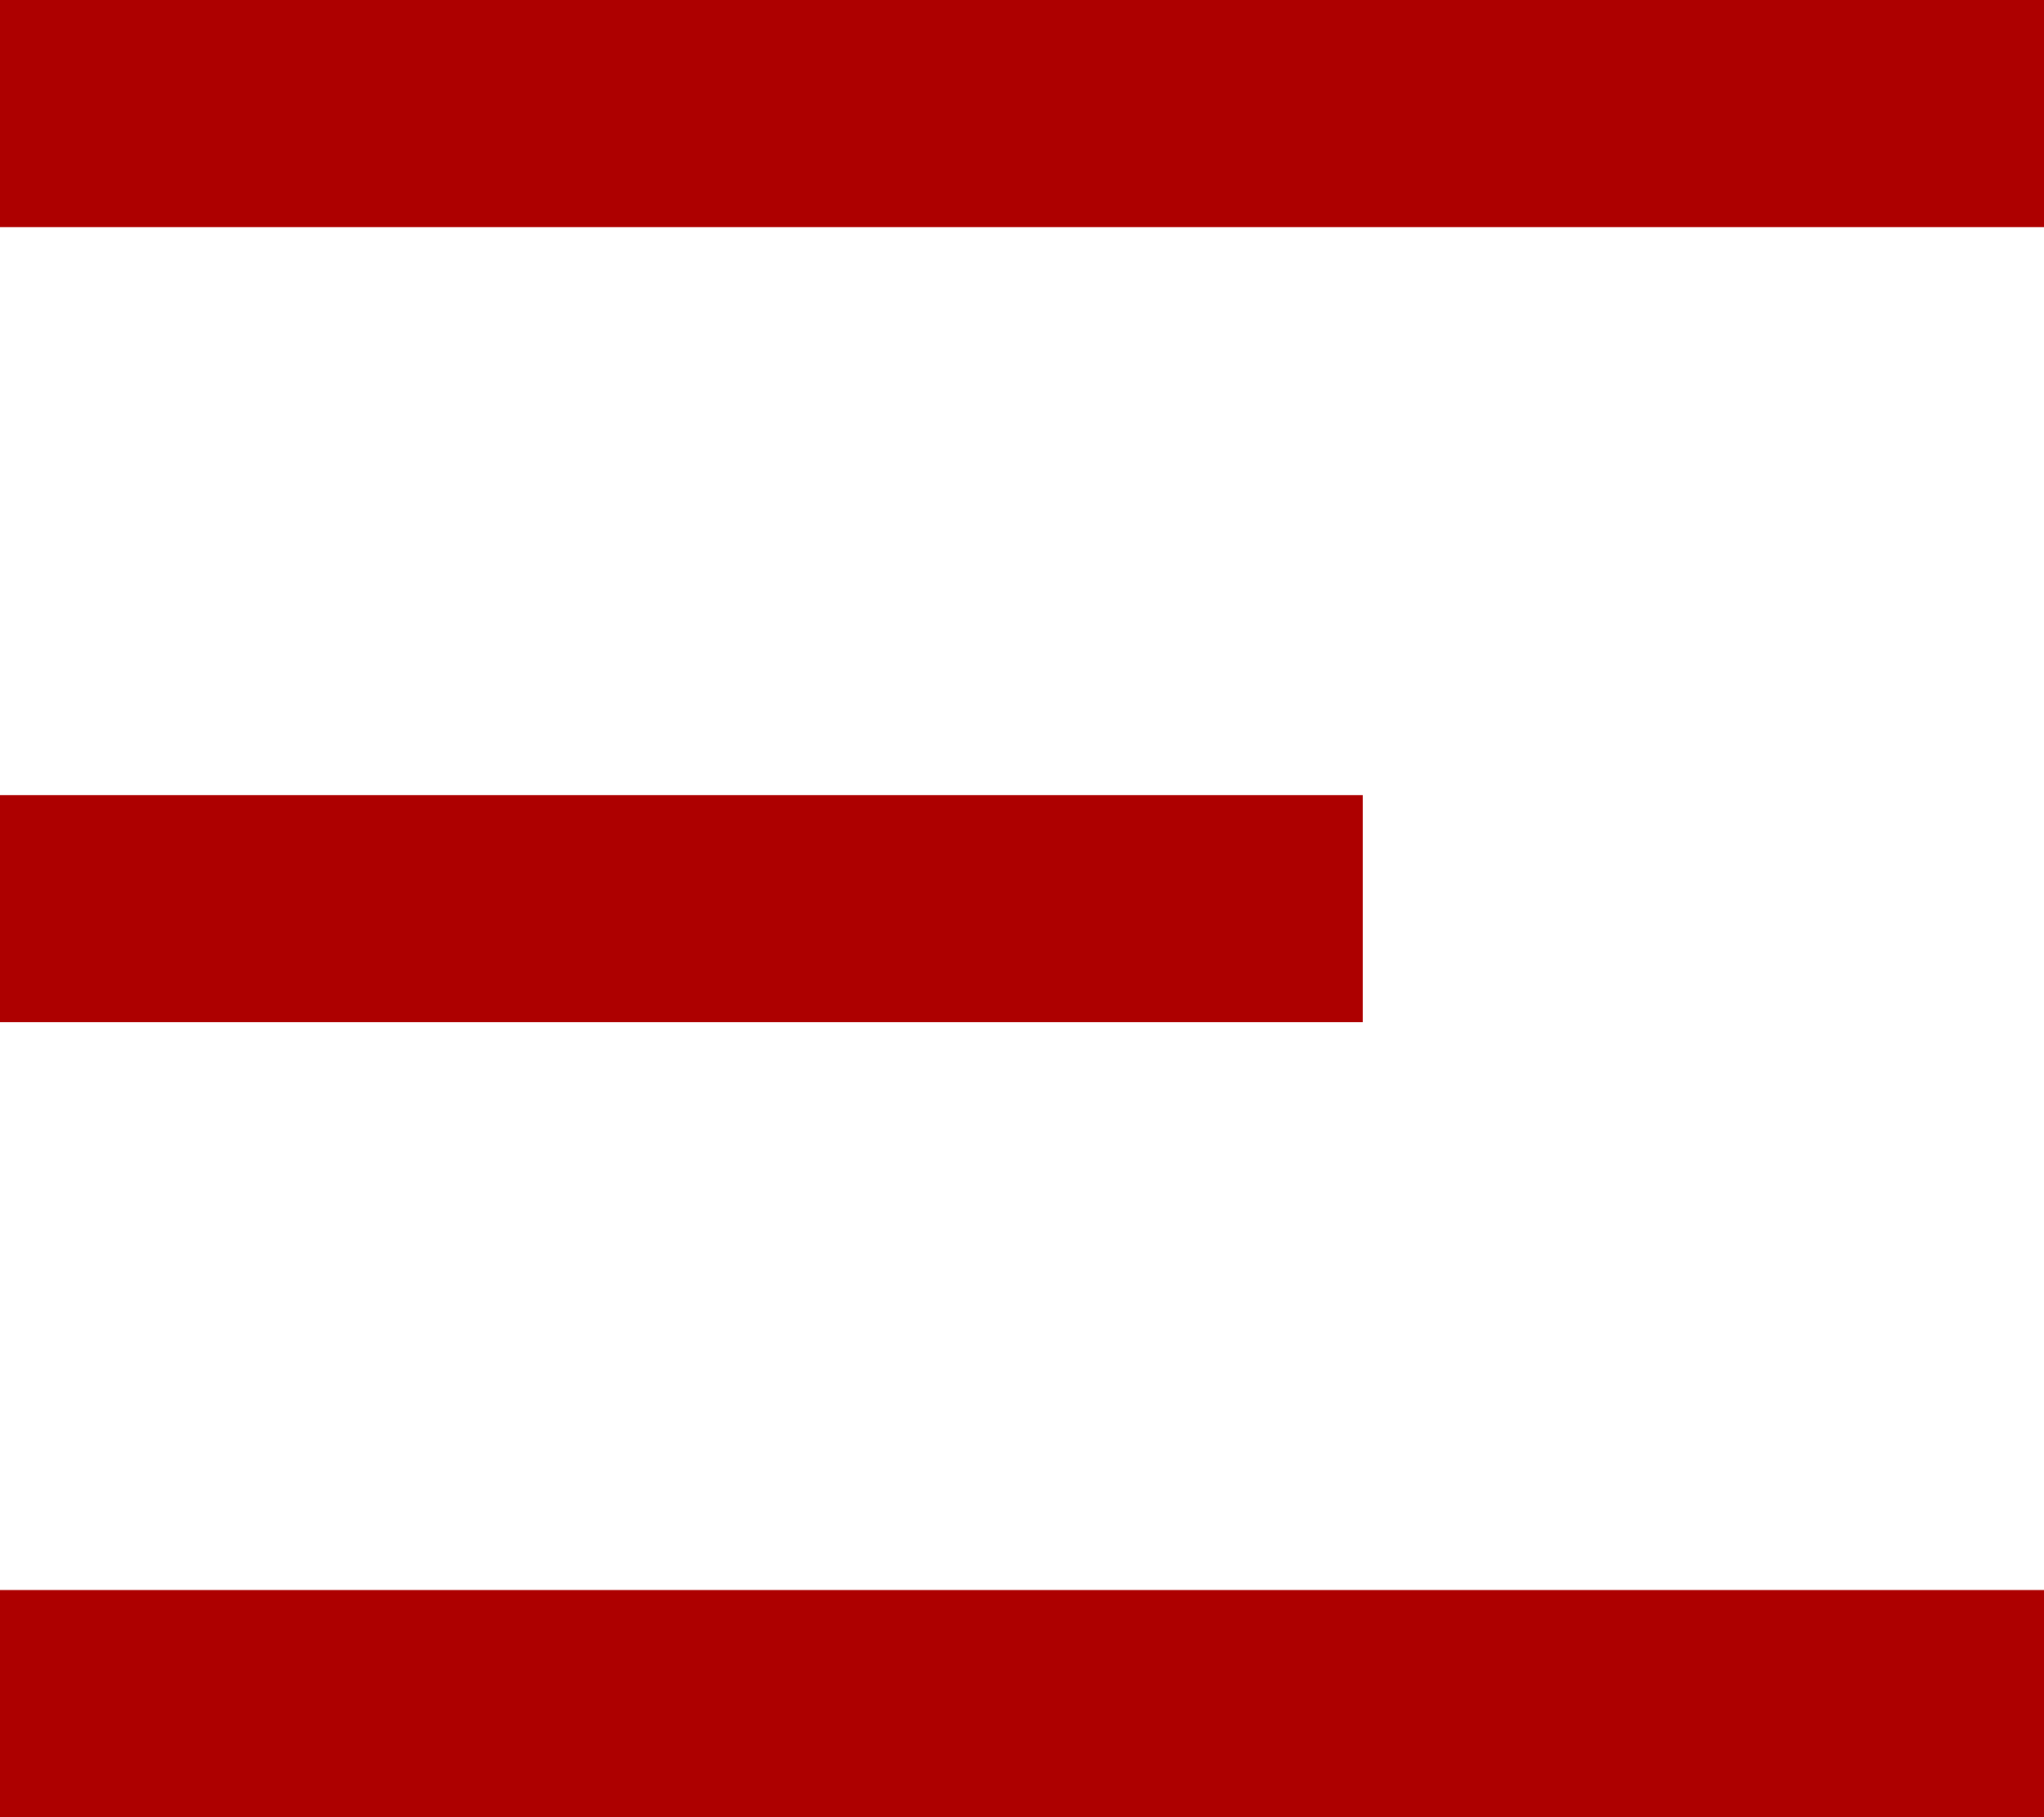
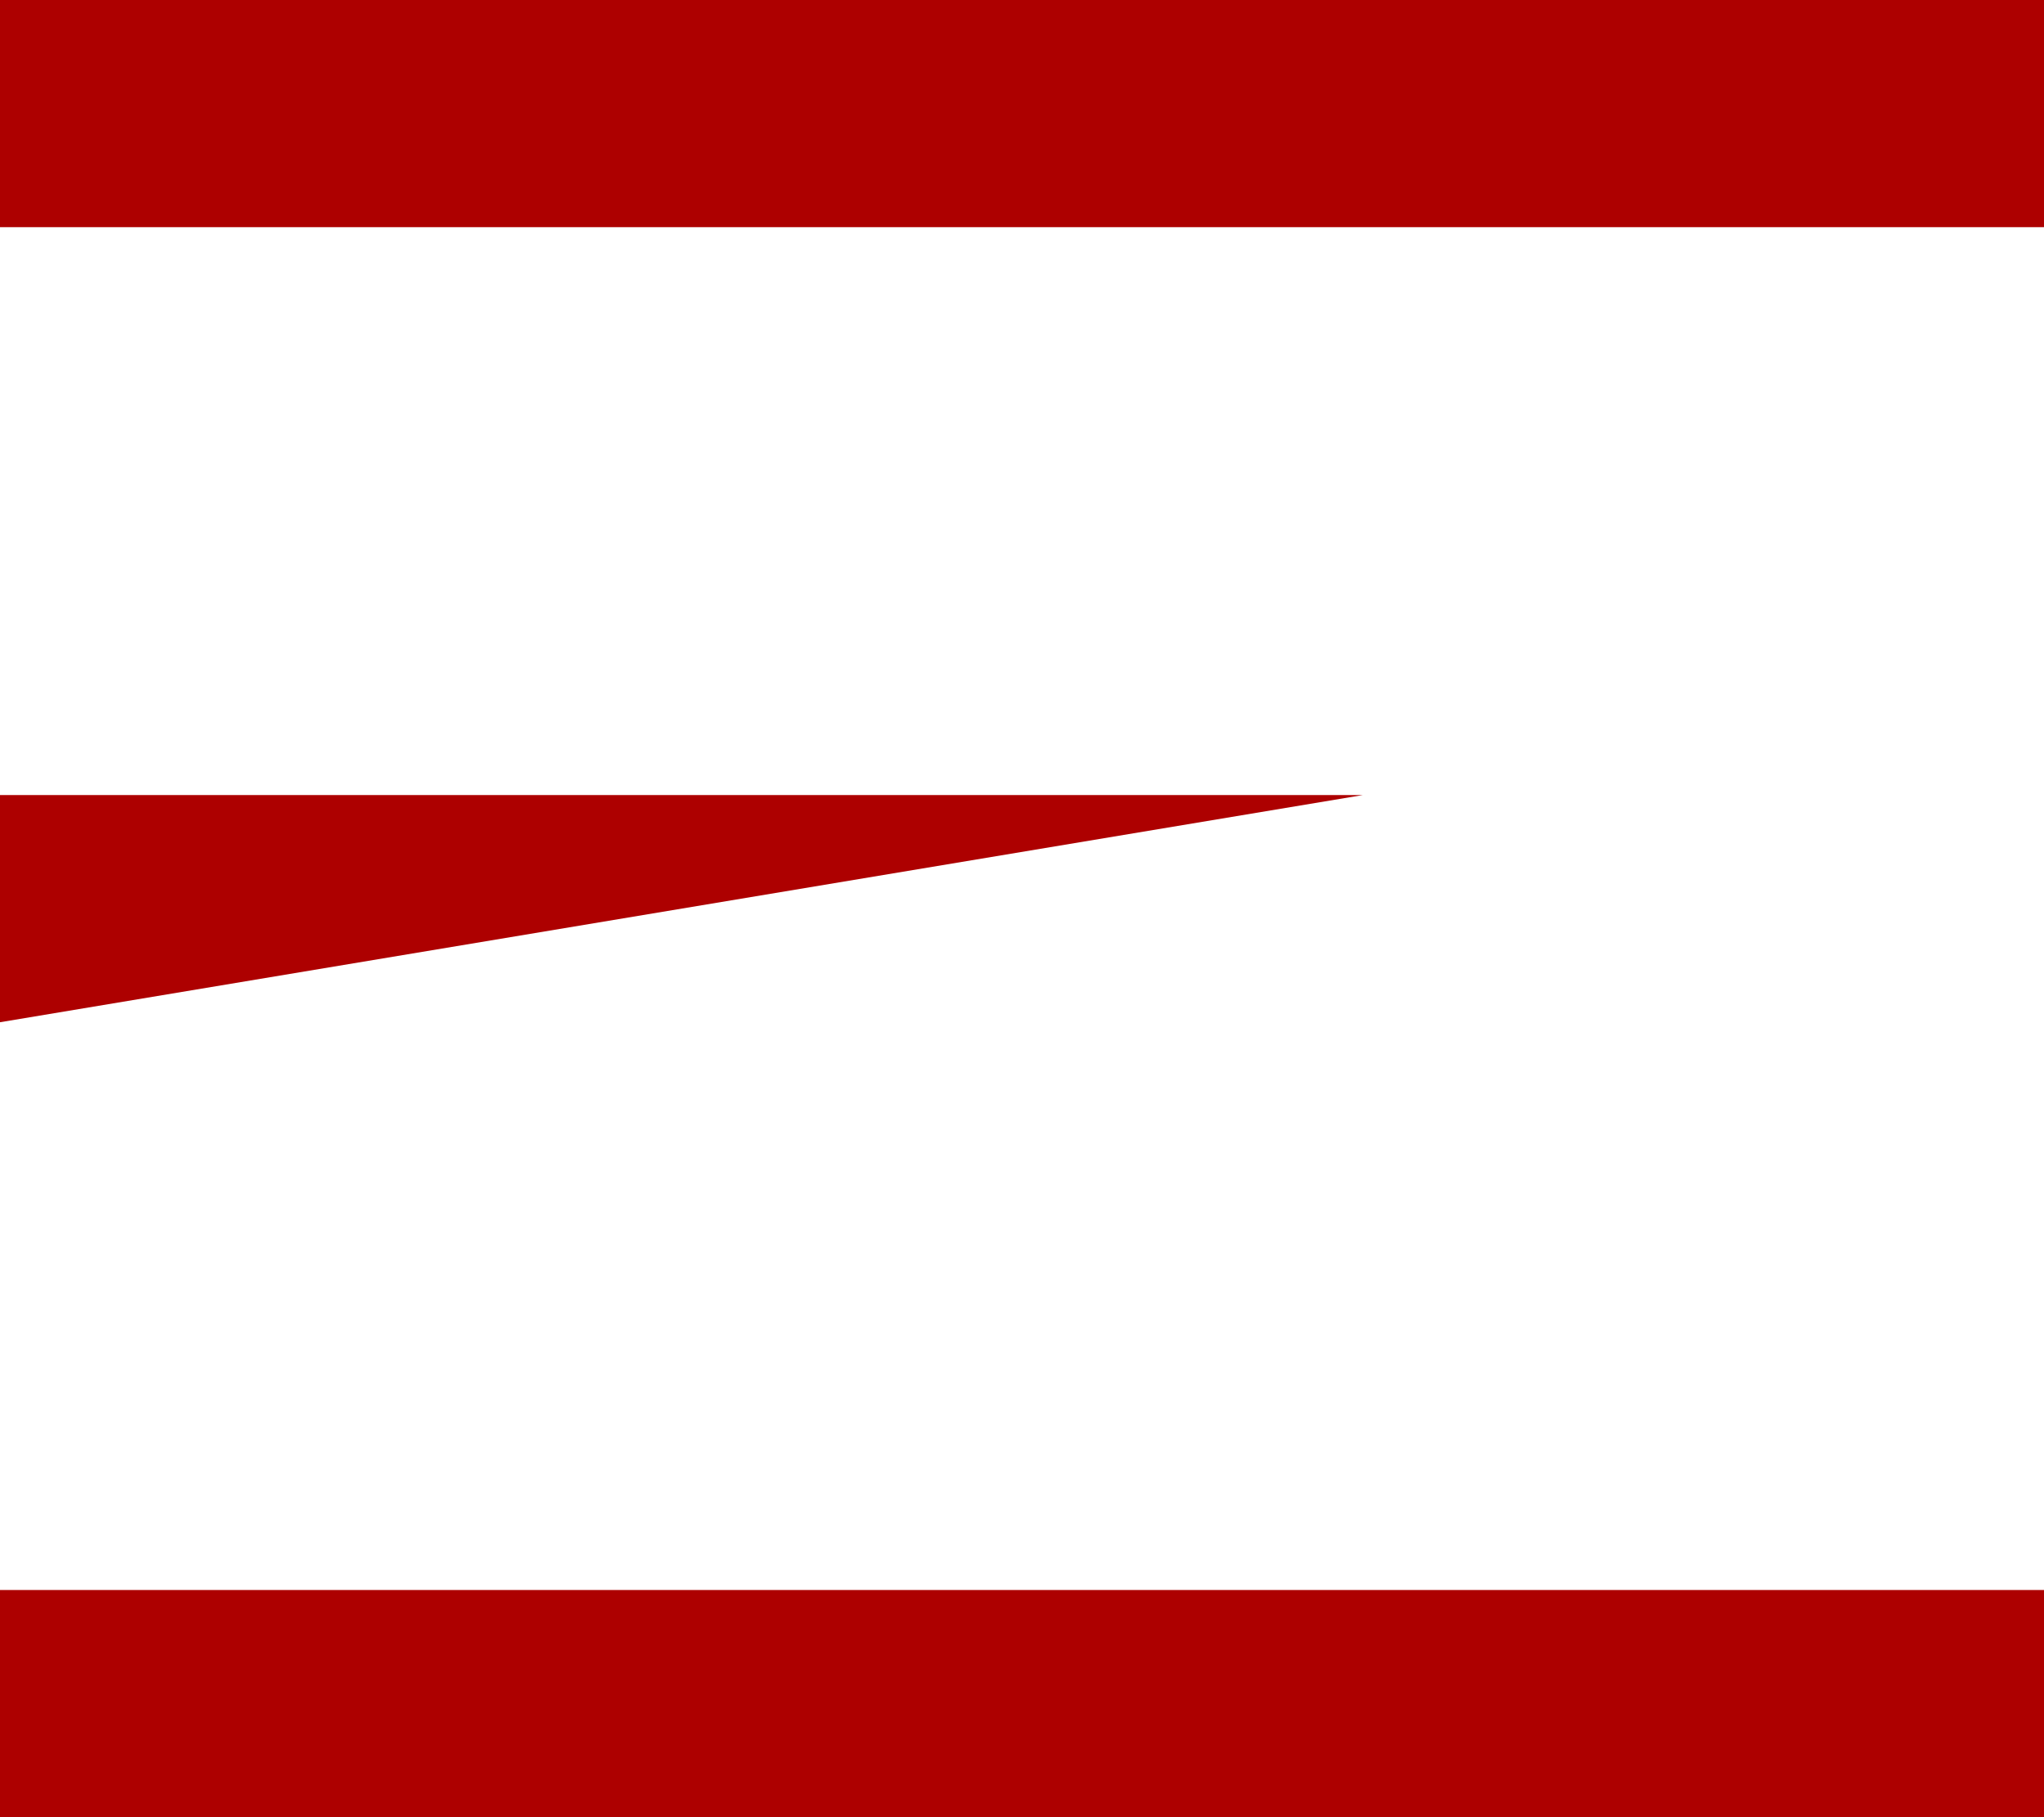
<svg xmlns="http://www.w3.org/2000/svg" width="15.929" height="14.159" viewBox="0 0 15.929 14.159" fill="none">
-   <path d="M0 0L15.929 0L15.929 1.77L0 1.77L0 0ZM0 6.195L10.62 6.195L10.62 7.965L0 7.965L0 6.195ZM0 12.389L15.929 12.389L15.929 14.159L0 14.159L0 12.389Z" fill="#AD0000">
+   <path d="M0 0L15.929 0L15.929 1.77L0 1.77L0 0ZM0 6.195L10.62 6.195L0 7.965L0 6.195ZM0 12.389L15.929 12.389L15.929 14.159L0 14.159L0 12.389Z" fill="#AD0000">
</path>
</svg>